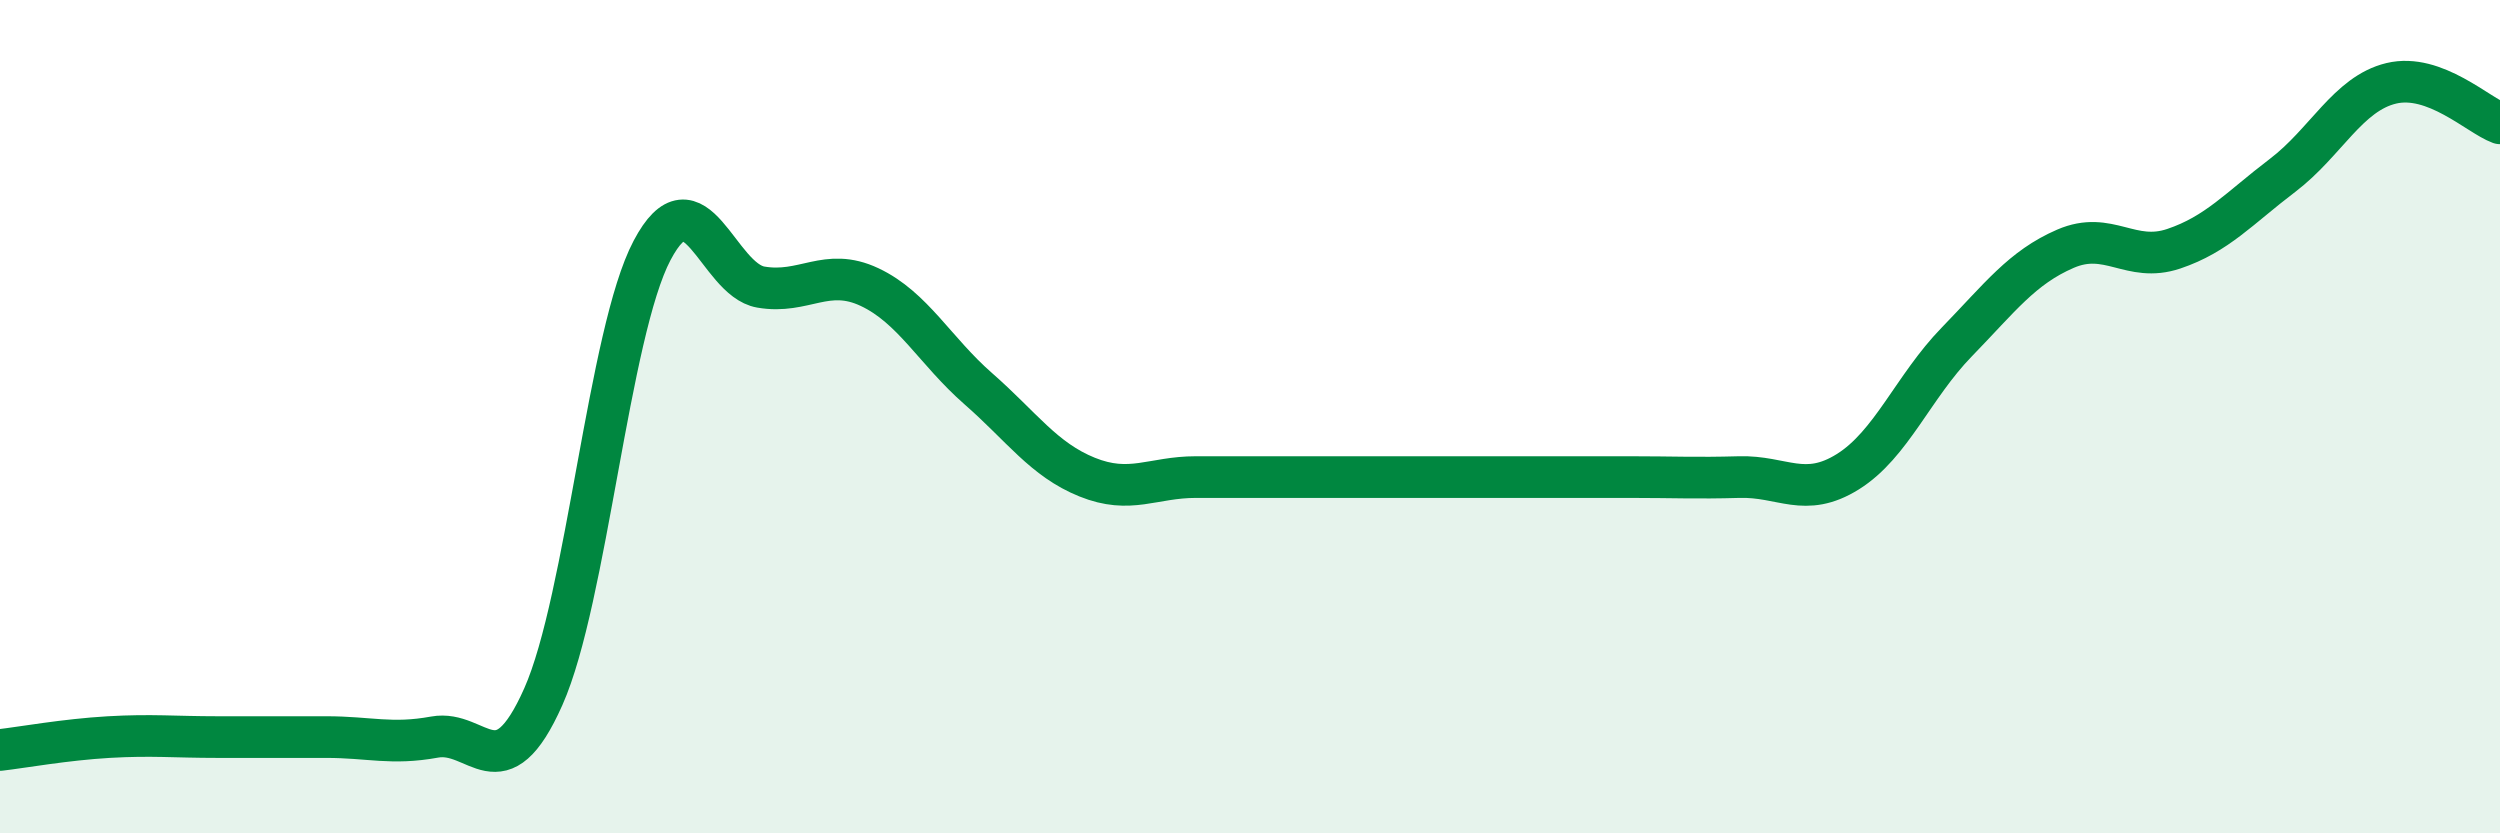
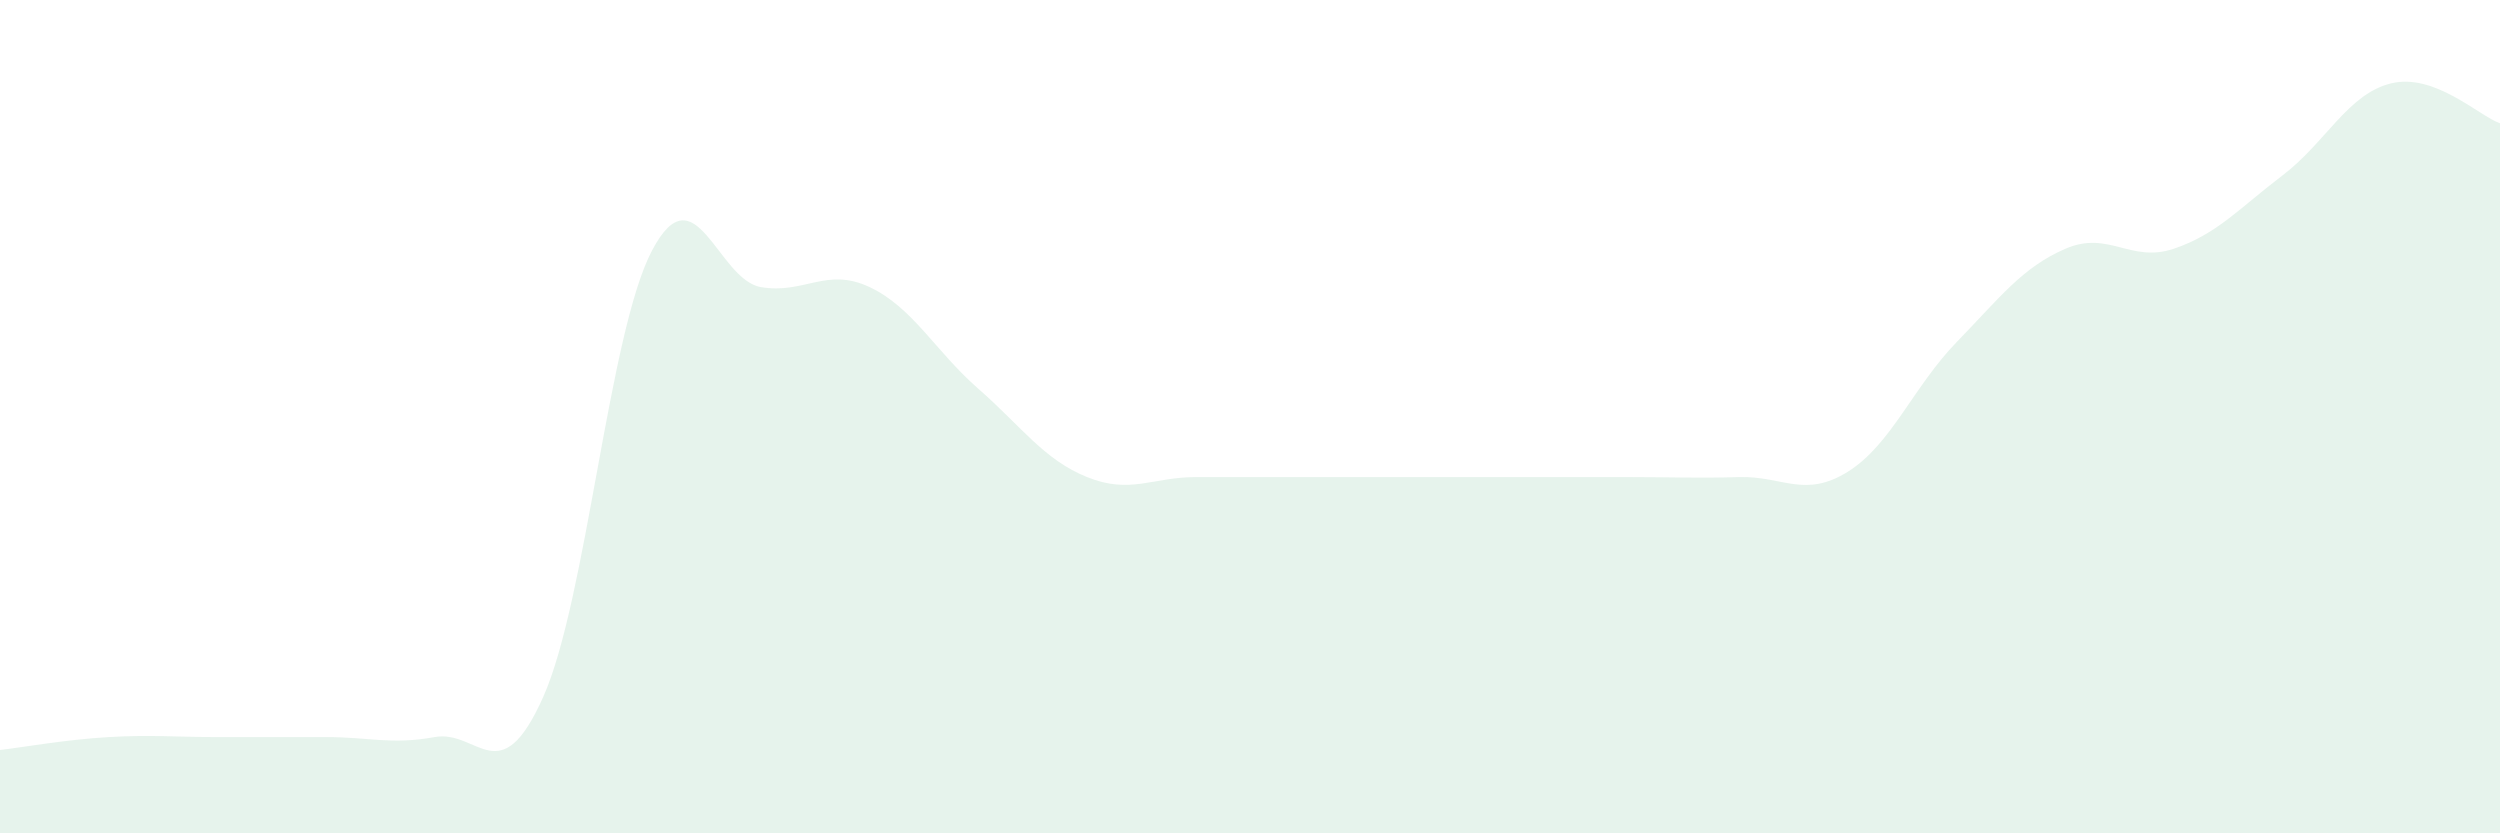
<svg xmlns="http://www.w3.org/2000/svg" width="60" height="20" viewBox="0 0 60 20">
  <path d="M 0,18 C 0.52,17.94 1.57,17.75 2.61,17.69 C 3.65,17.63 4.18,17.69 5.22,17.69 C 6.26,17.69 6.79,17.69 7.83,17.69 C 8.87,17.69 9.39,17.88 10.43,17.69 C 11.47,17.5 12,19.06 13.04,16.72 C 14.08,14.38 14.61,7.98 15.65,6.01 C 16.69,4.04 17.22,6.71 18.26,6.89 C 19.3,7.07 19.83,6.4 20.87,6.89 C 21.91,7.38 22.44,8.42 23.48,9.33 C 24.52,10.24 25.05,11.03 26.09,11.45 C 27.13,11.87 27.66,11.45 28.7,11.45 C 29.74,11.45 30.26,11.45 31.3,11.45 C 32.34,11.45 32.87,11.45 33.91,11.45 C 34.95,11.45 35.48,11.45 36.52,11.45 C 37.56,11.45 38.09,11.45 39.13,11.45 C 40.17,11.45 40.7,11.48 41.74,11.45 C 42.78,11.42 43.31,11.97 44.35,11.32 C 45.39,10.67 45.92,9.28 46.96,8.21 C 48,7.14 48.53,6.42 49.57,5.97 C 50.61,5.52 51.13,6.32 52.17,5.97 C 53.21,5.62 53.74,5 54.78,4.21 C 55.82,3.42 56.35,2.25 57.39,2 C 58.43,1.75 59.48,2.77 60,2.96L60 20L0 20Z" fill="#008740" opacity="0.1" stroke-linecap="round" stroke-linejoin="round" />
-   <path d="M 0,18 C 0.52,17.94 1.57,17.75 2.61,17.69 C 3.65,17.63 4.18,17.69 5.22,17.69 C 6.26,17.69 6.79,17.69 7.83,17.69 C 8.87,17.69 9.39,17.88 10.43,17.69 C 11.47,17.5 12,19.06 13.04,16.72 C 14.08,14.38 14.61,7.98 15.65,6.01 C 16.69,4.04 17.22,6.71 18.26,6.89 C 19.3,7.07 19.83,6.4 20.87,6.89 C 21.91,7.38 22.44,8.42 23.48,9.33 C 24.52,10.24 25.05,11.03 26.09,11.45 C 27.13,11.87 27.66,11.45 28.7,11.45 C 29.74,11.45 30.26,11.45 31.3,11.45 C 32.34,11.45 32.87,11.45 33.91,11.45 C 34.95,11.45 35.48,11.45 36.52,11.45 C 37.56,11.45 38.09,11.45 39.13,11.45 C 40.17,11.45 40.7,11.48 41.74,11.45 C 42.78,11.42 43.31,11.97 44.35,11.32 C 45.39,10.67 45.92,9.28 46.96,8.21 C 48,7.14 48.53,6.42 49.57,5.97 C 50.61,5.52 51.13,6.32 52.17,5.97 C 53.21,5.62 53.74,5 54.78,4.21 C 55.82,3.42 56.35,2.25 57.39,2 C 58.43,1.75 59.48,2.77 60,2.96" stroke="#008740" stroke-width="1" fill="none" stroke-linecap="round" stroke-linejoin="round" />
</svg>